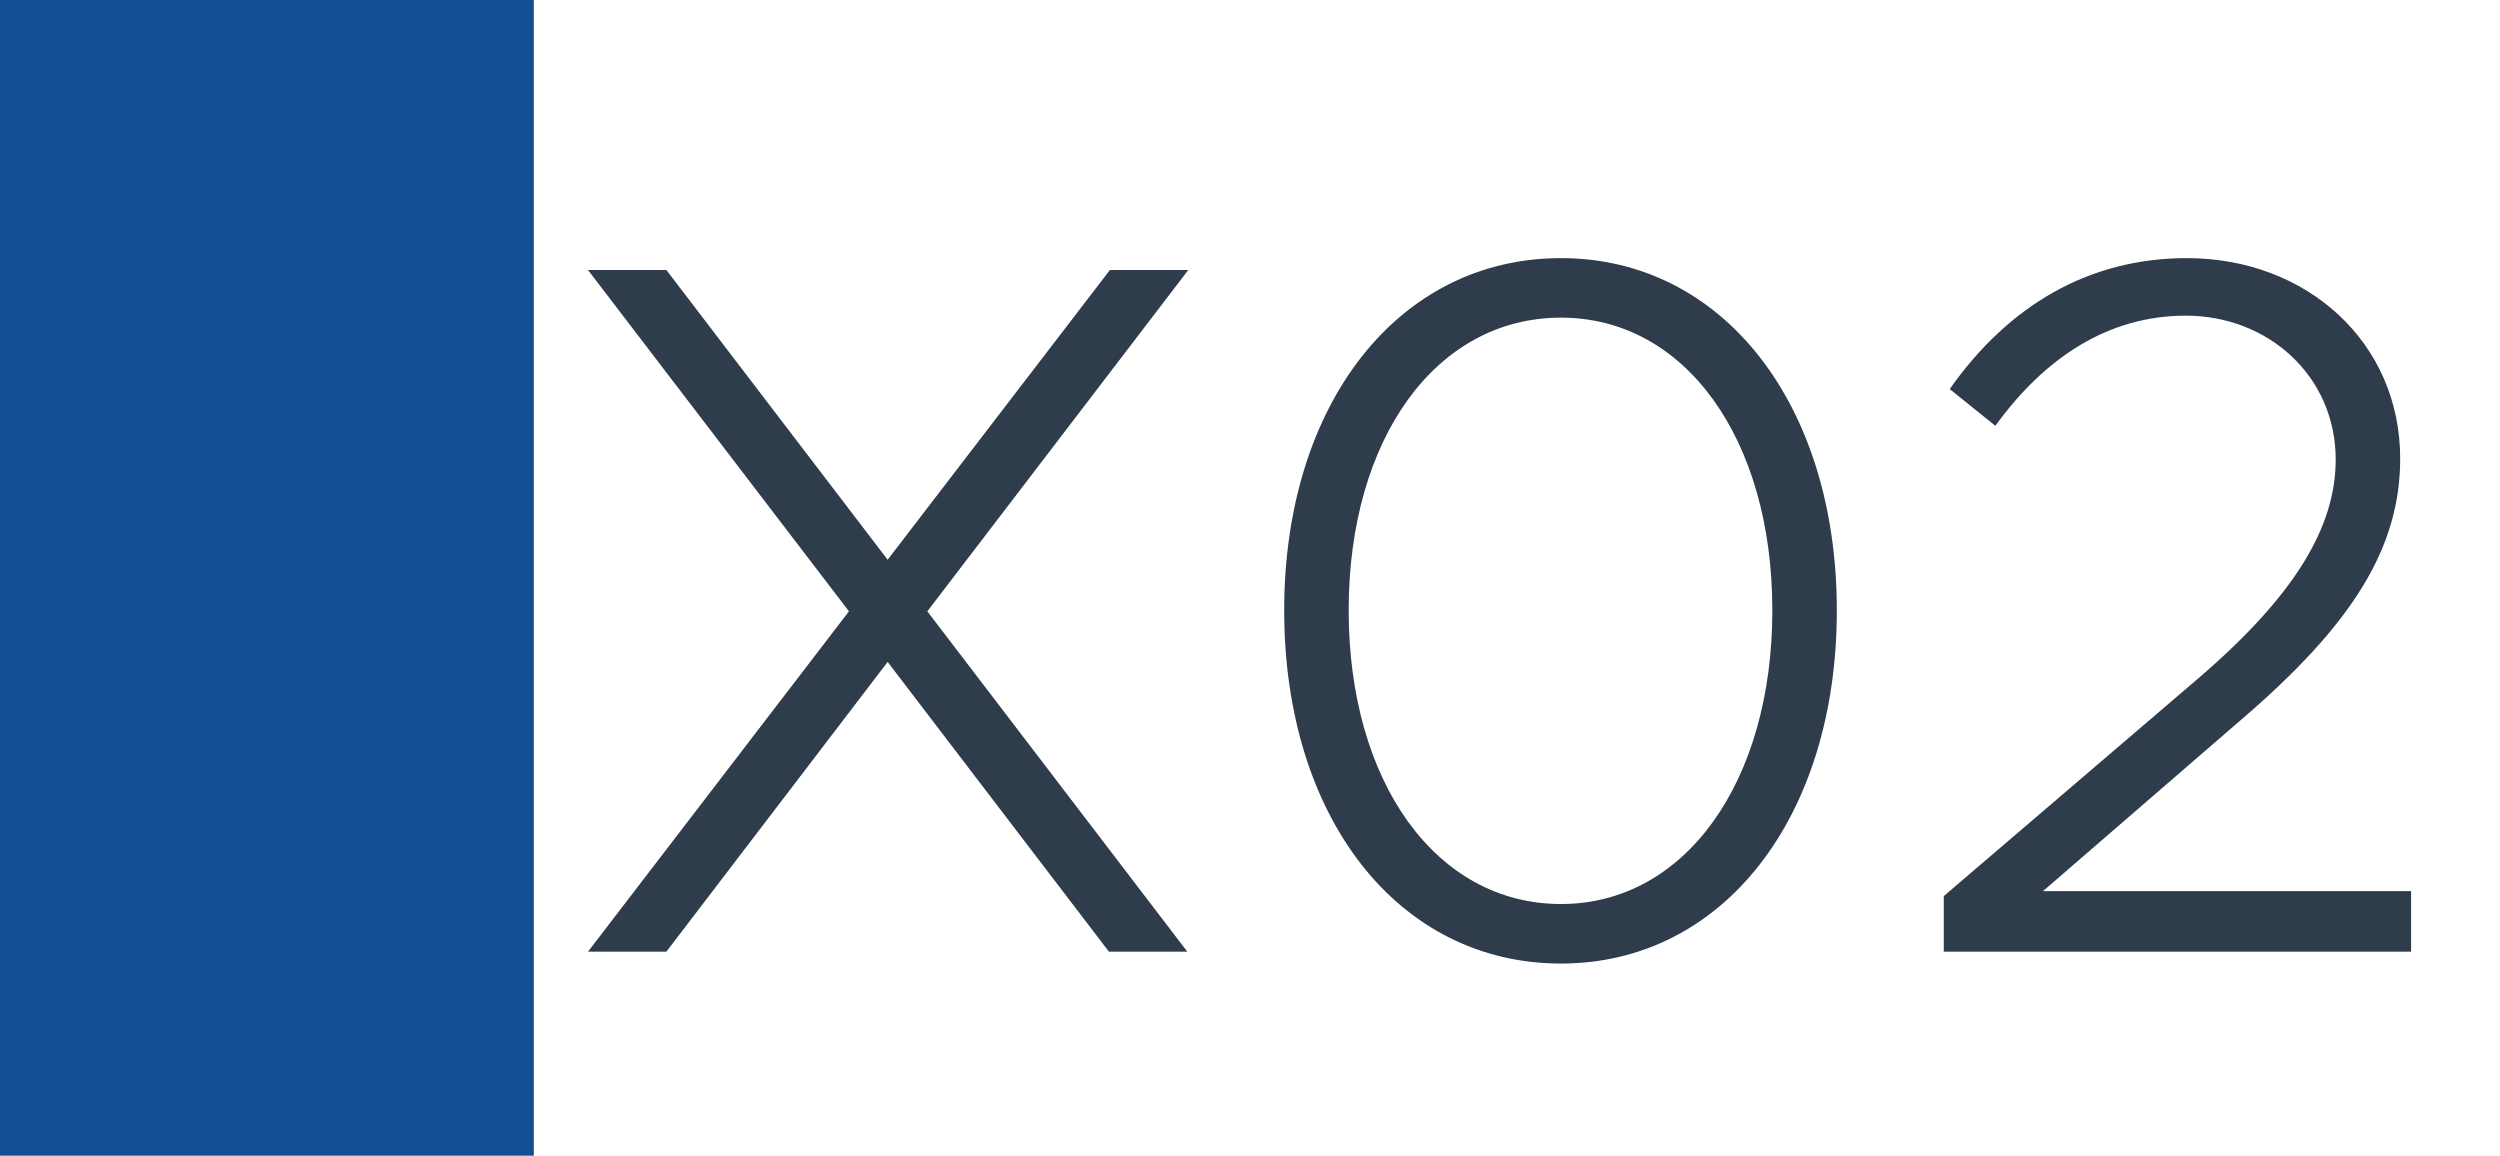
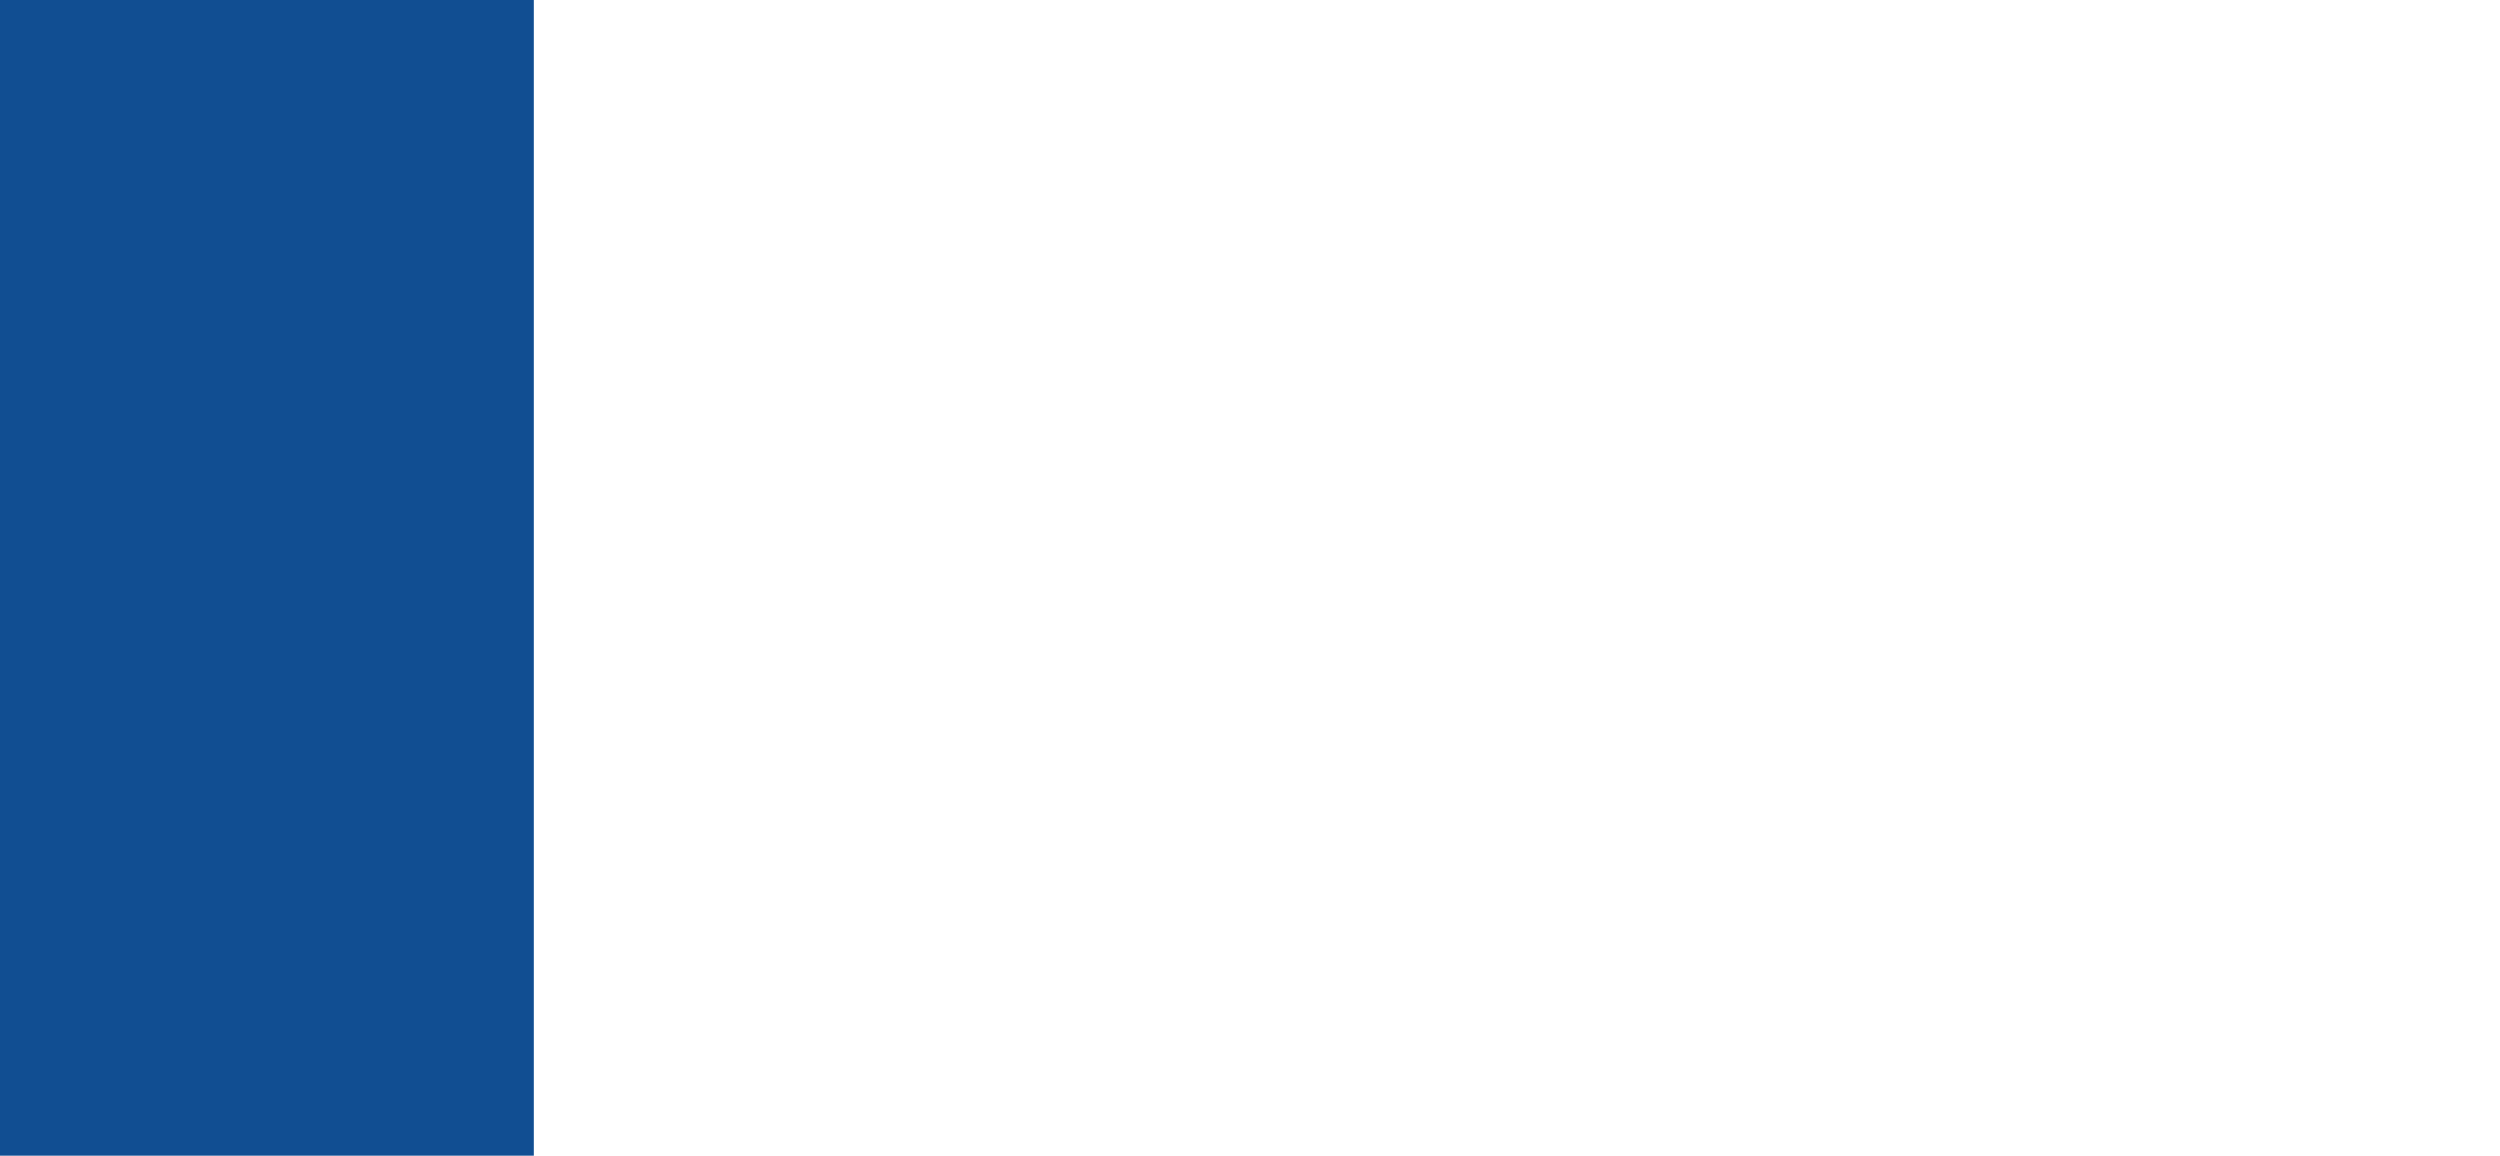
<svg xmlns="http://www.w3.org/2000/svg" width="1789" height="827" viewBox="0 0 1789 827" fill="none">
-   <rect width="1789" height="827" fill="white" />
  <rect width="382" height="827" fill="#114E92" />
-   <path d="M850.331 193.23L663.601 437.47L849.621 681H793.531L635.201 473.68L476.871 681H420.781L607.511 437.47L420.781 193.23H476.871L635.201 400.55L794.241 193.23H850.331ZM1117.05 689.52C1000.61 689.52 918.962 585.15 918.962 436.76C918.962 289.08 1000.61 184.71 1117.05 184.71C1232.78 184.71 1314.43 289.08 1314.43 436.76C1314.43 585.15 1232.78 689.52 1117.05 689.52ZM1117.05 646.92C1205.8 646.92 1268.28 559.59 1268.28 436.76C1268.28 313.93 1205.8 227.31 1117.05 227.31C1027.59 227.31 965.112 313.93 965.112 436.76C965.112 559.59 1027.59 646.92 1117.05 646.92ZM1390.97 681V641.24L1572.73 485.75C1642.31 426.11 1671.42 377.12 1671.42 328.84C1671.42 269.2 1623.14 225.89 1564.21 225.89C1508.83 225.89 1463.39 255.71 1427.89 304.7L1395.23 278.43C1437.12 218.79 1494.63 184.71 1564.92 184.71C1650.83 184.71 1717.57 245.06 1717.57 328.13C1717.57 392.03 1683.49 446.7 1603.97 514.86L1461.97 637.69H1725.38V681H1390.97Z" fill="#2F3C4C" />
</svg>